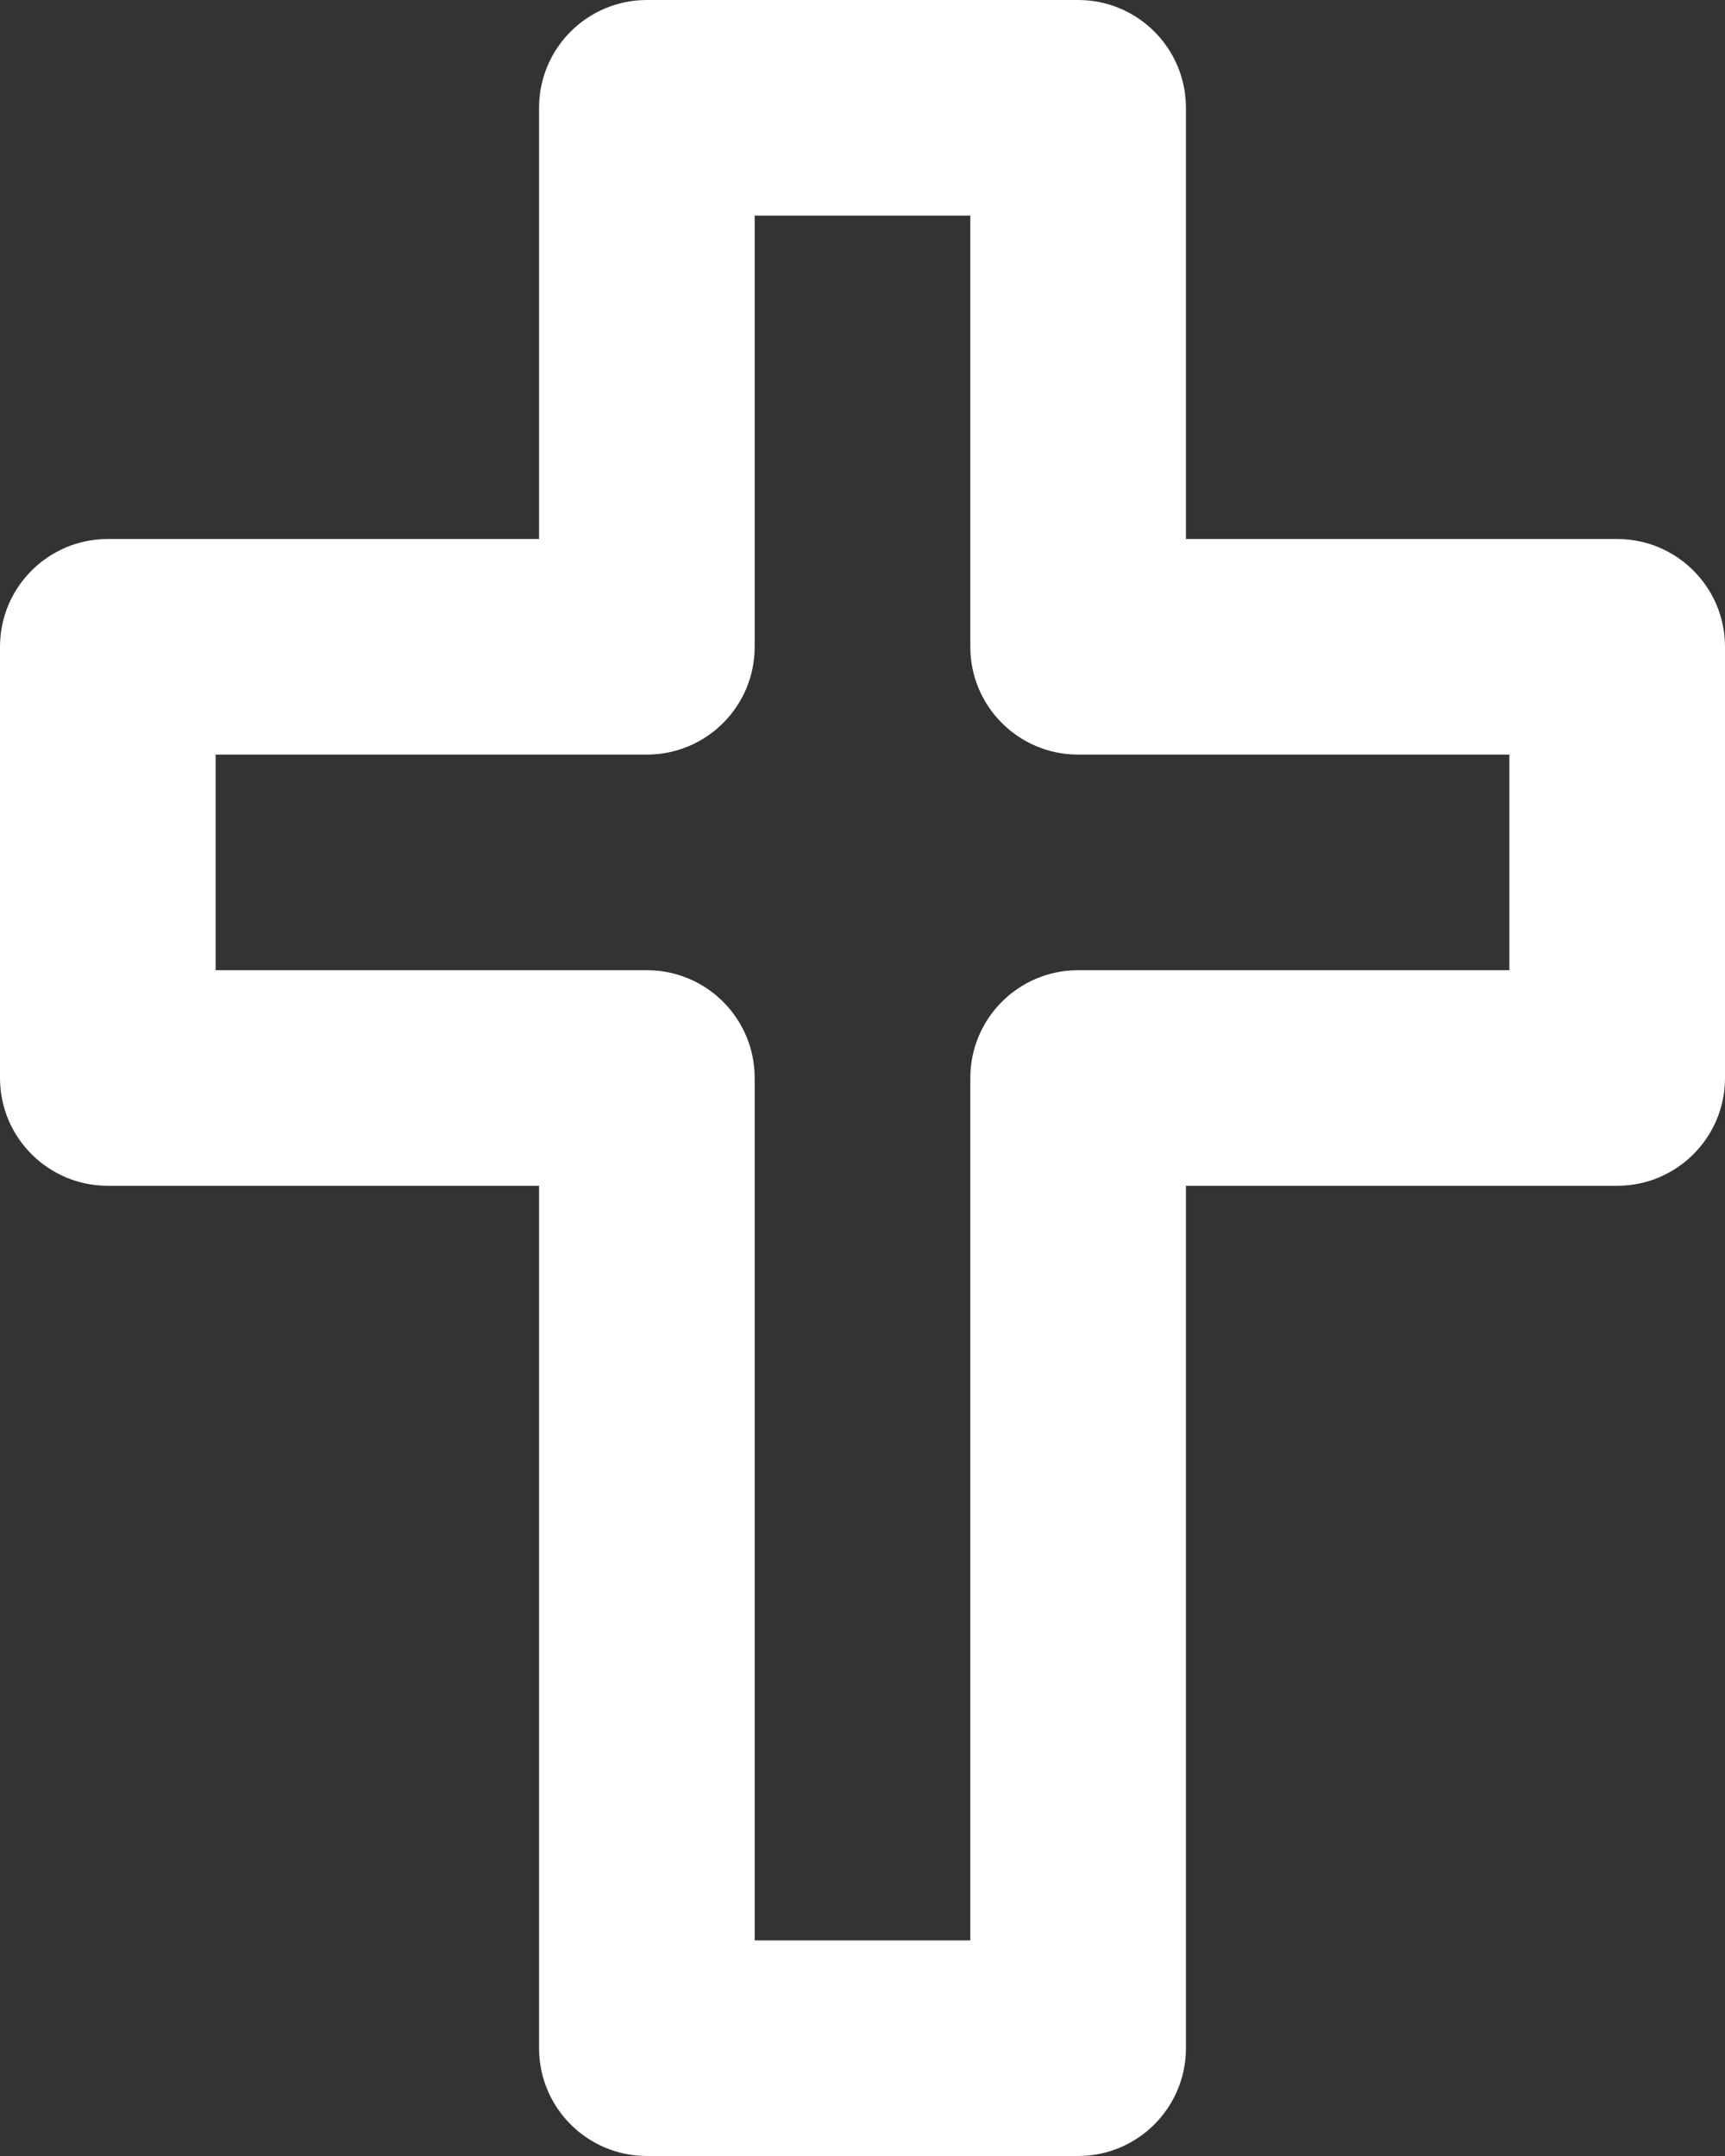
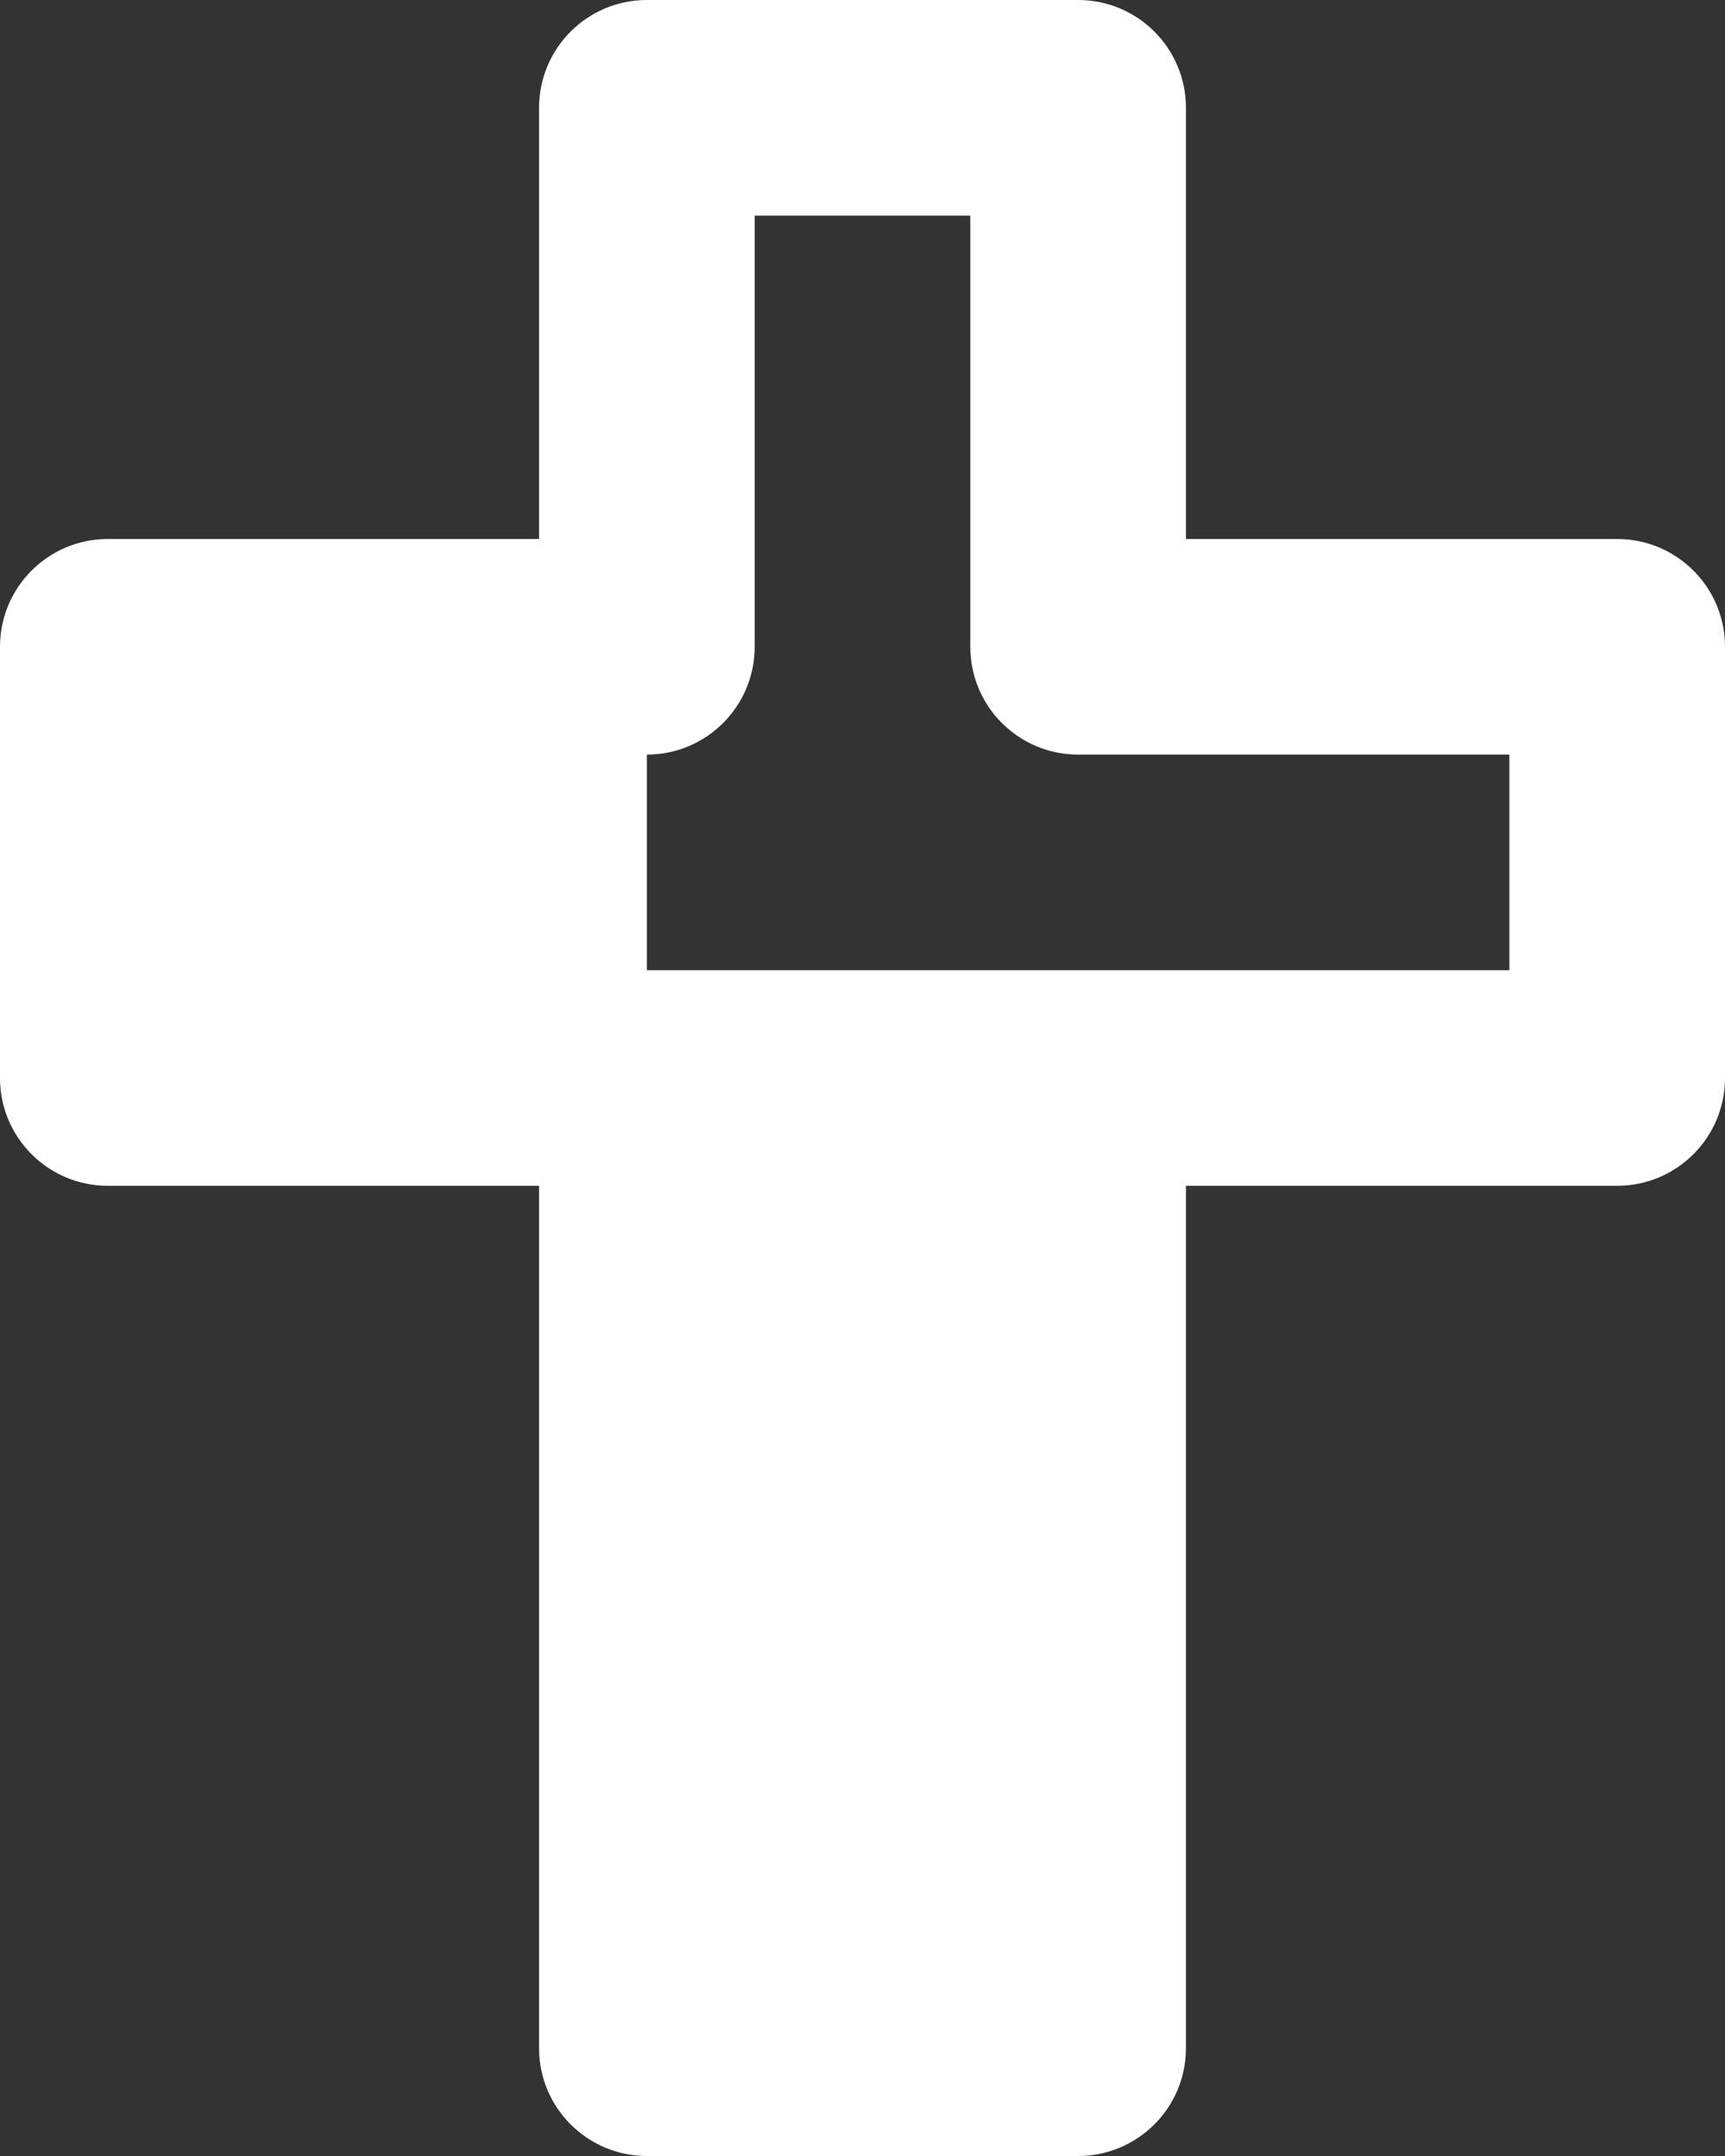
<svg xmlns="http://www.w3.org/2000/svg" id="Ebene_2" viewBox="0 0 720 900">
  <rect x="0" y="0" width="720" height="900" fill="#333333" stroke="none" />
  <defs>
    <style>.cls-1{fill:#fff;}</style>
  </defs>
  <g id="Ebene_1-2">
-     <path class="cls-1" d="m450,900h-180c-24.85,0-45-20.15-45-45v-360H45c-24.85,0-45-20.15-45-45v-180c0-24.85,20.15-45,45-45h180V45c0-24.85,20.15-45,45-45h180c24.85,0,45,20.15,45,45v180h180c24.85,0,45,20.15,45,45v180c0,24.85-20.15,45-45,45h-180v360c0,24.85-20.15,45-45,45Zm-135-90h90v-360c0-24.85,20.15-45,45-45h180v-90h-180c-24.85,0-45-20.15-45-45V90h-90v180c0,24.85-20.15,45-45,45H90v90h180c24.85,0,45,20.15,45,45v360Z" />
+     <path class="cls-1" d="m450,900h-180c-24.85,0-45-20.15-45-45v-360H45c-24.85,0-45-20.15-45-45v-180c0-24.85,20.15-45,45-45h180V45c0-24.85,20.15-45,45-45h180c24.85,0,45,20.15,45,45v180h180c24.85,0,45,20.15,45,45v180c0,24.85-20.15,45-45,45h-180v360c0,24.85-20.15,45-45,45Zm-135-90h90v-360c0-24.85,20.15-45,45-45h180v-90h-180c-24.85,0-45-20.15-45-45V90h-90v180c0,24.85-20.15,45-45,45v90h180c24.85,0,45,20.15,45,45v360Z" />
  </g>
</svg>